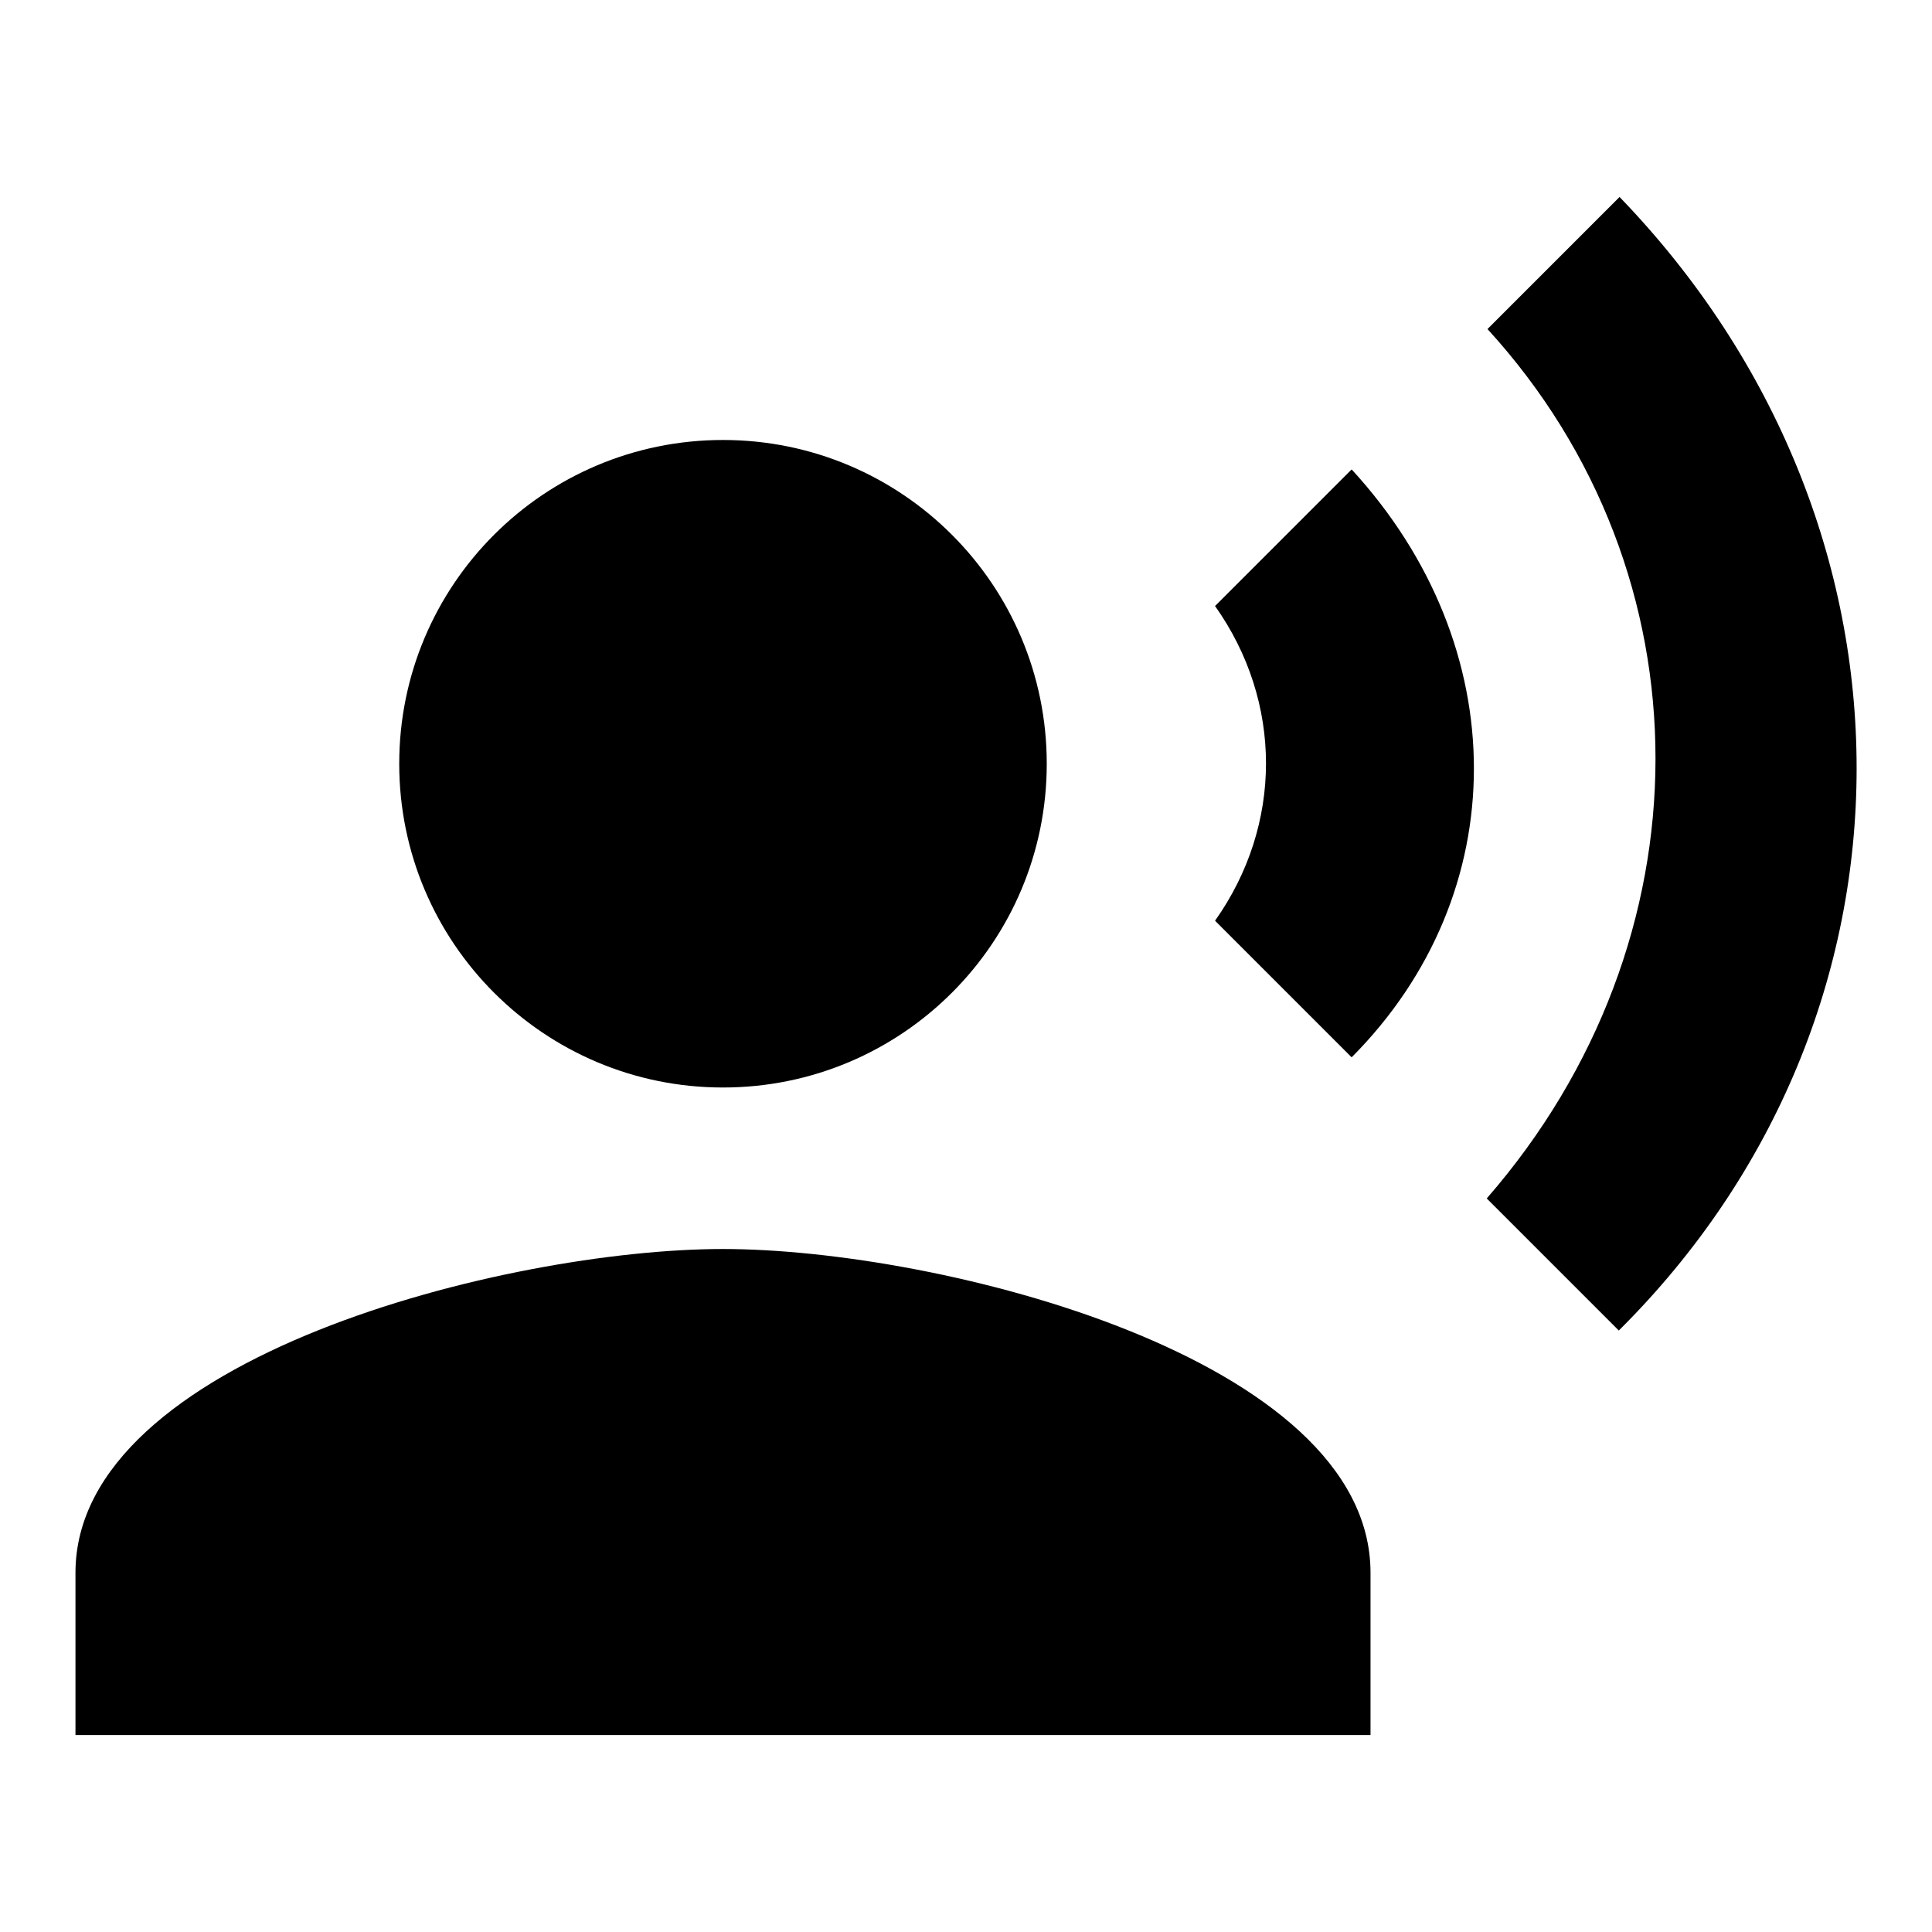
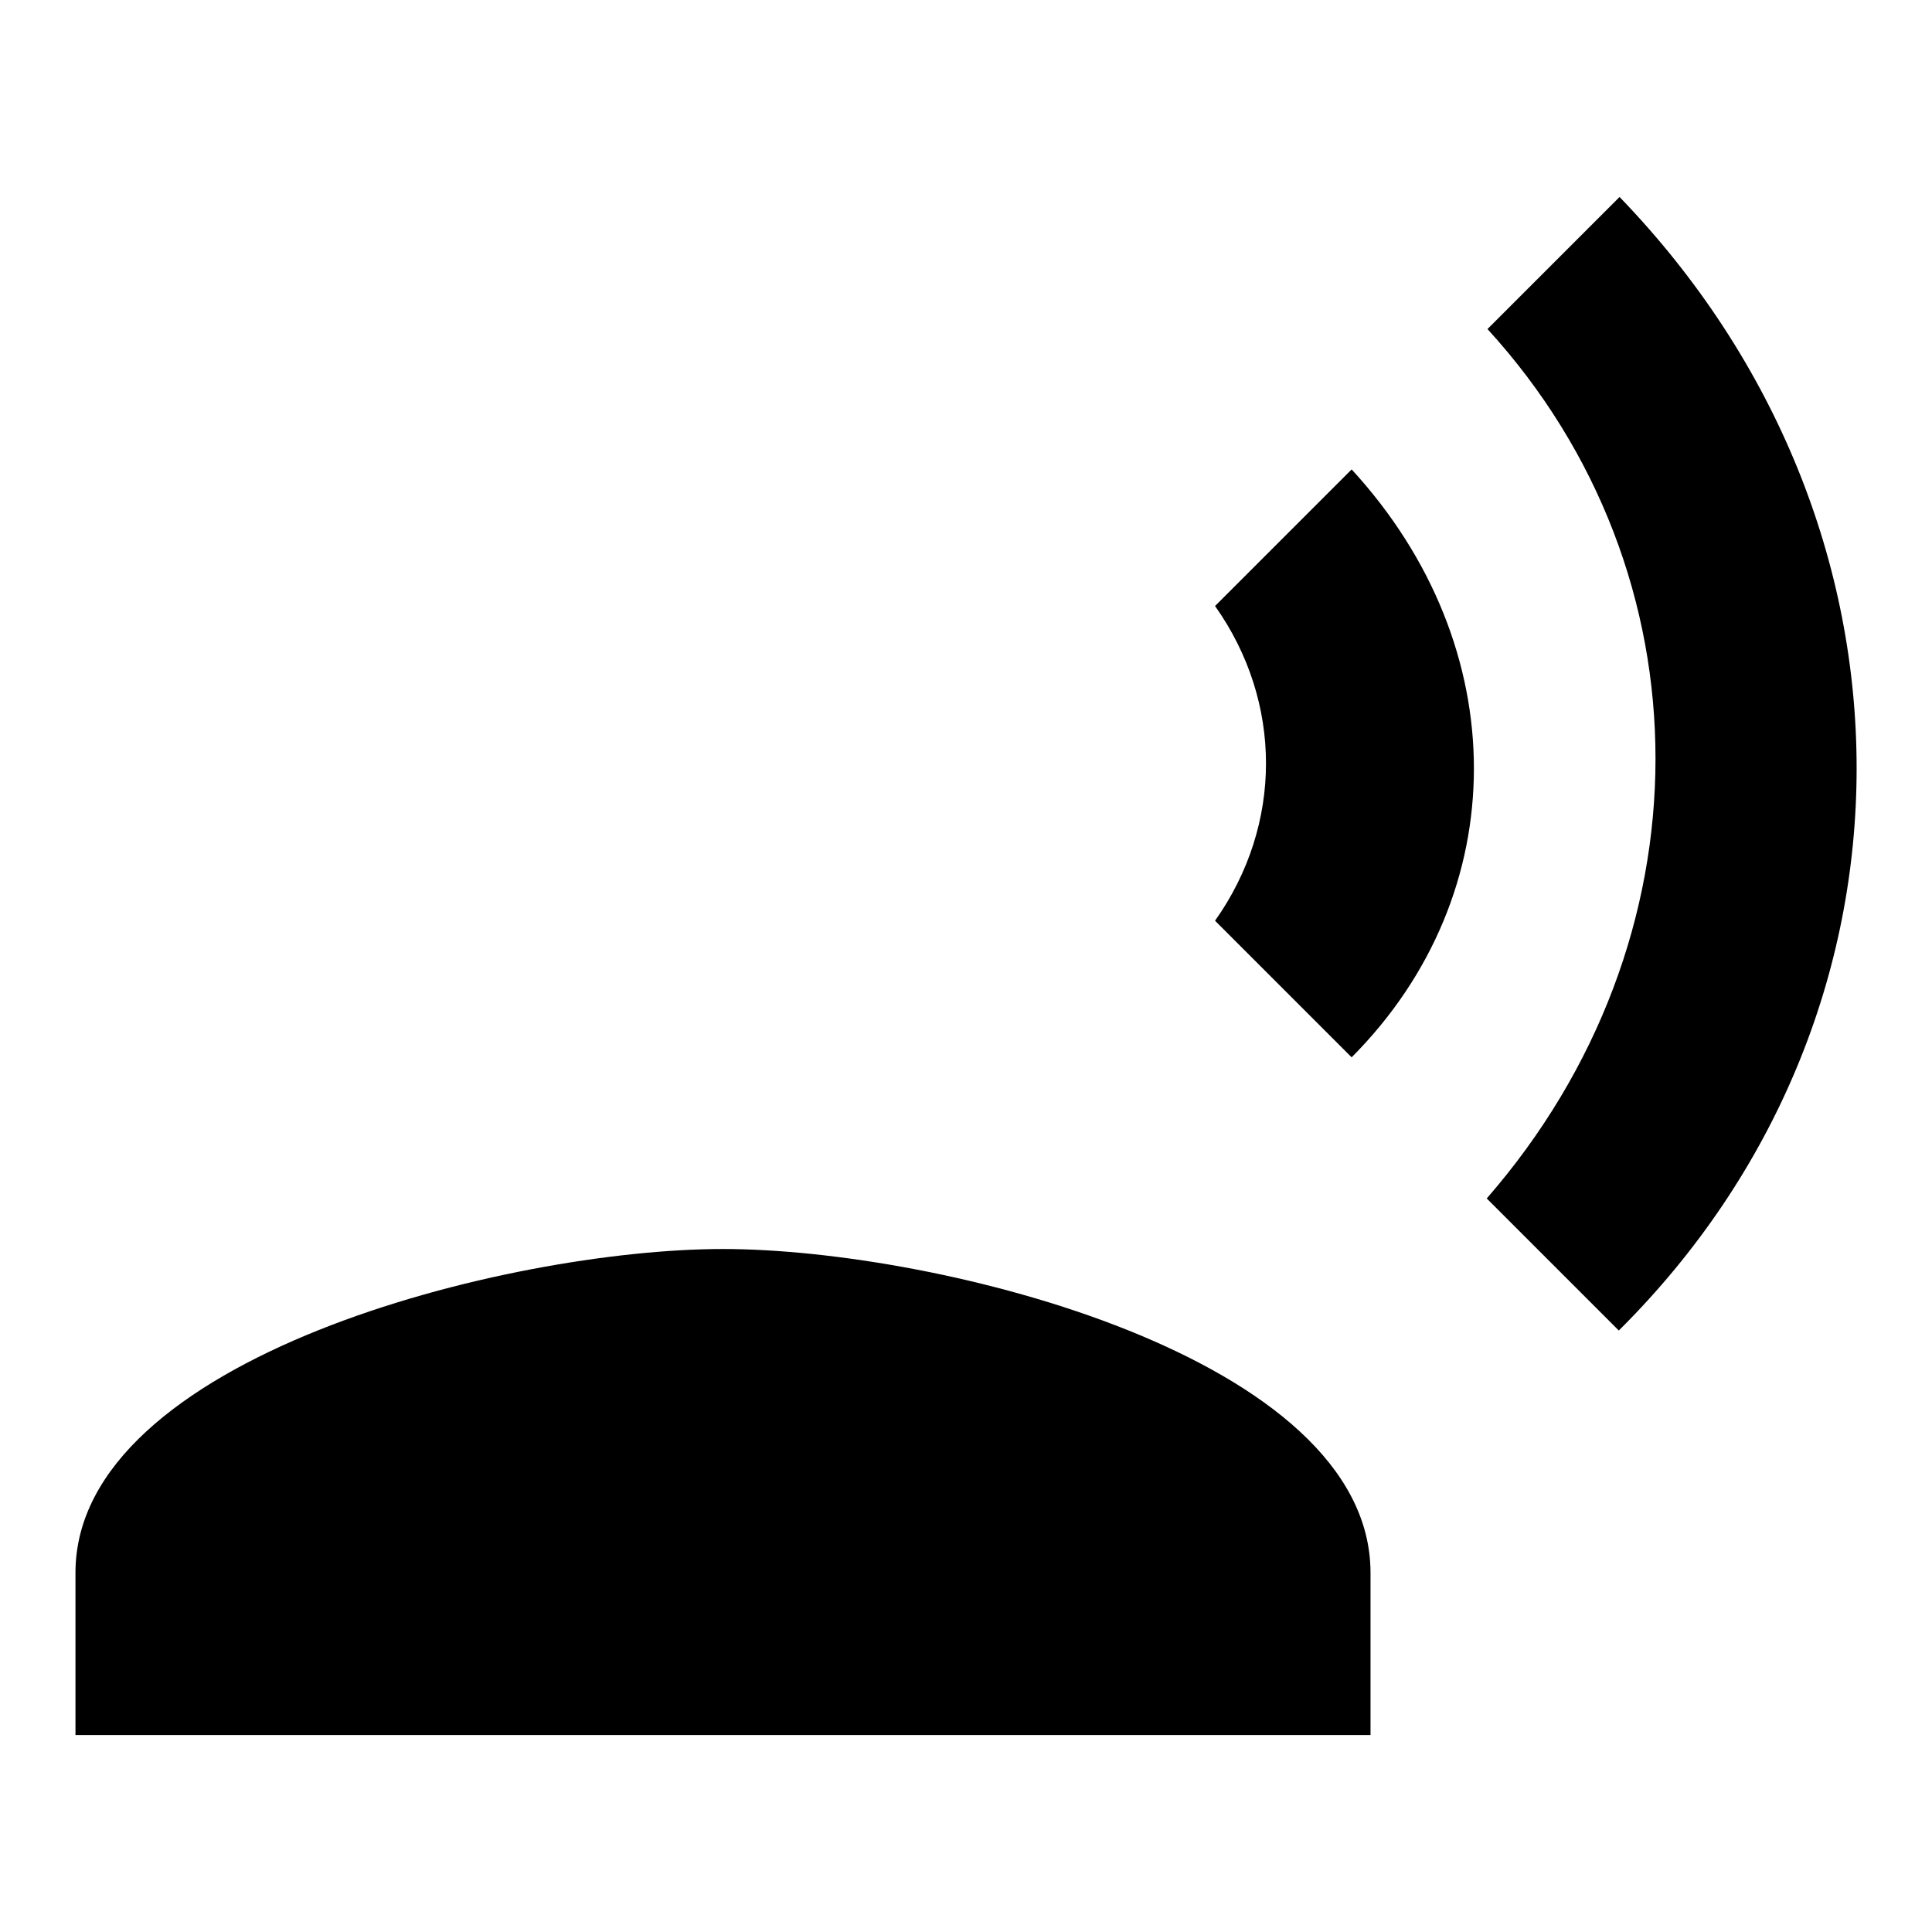
<svg xmlns="http://www.w3.org/2000/svg" version="1.1" x="0px" y="0px" viewBox="0 0 256 256" enable-background="new 0 0 256 256" xml:space="preserve">
  <g>
-     <path fill="#000000" d="M52.9,101.2c0,23.7,19.2,42.9,42.9,42.9c23.7,0,42.9-19.2,42.9-42.9c0-23.7-19.2-42.9-42.9-42.9 C72.1,58.3,52.9,77.5,52.9,101.2L52.9,101.2z" />
    <path fill="#000000" d="M95.8,165.5c-28.6,0-85.8,14.4-85.8,42.9v21.5h171.6v-21.5C181.6,179.9,124.5,165.5,95.8,165.5z  M179.1,62.2L161,80.3c9,12.7,9,29,0,41.7l18.1,18.1C200.7,118.4,200.7,85.7,179.1,62.2L179.1,62.2z M214.6,26.1l-17.5,17.5 c29.7,32.5,29.7,81-0.1,115.2l17.5,17.5C256.5,134.6,256.5,69.5,214.6,26.1L214.6,26.1z" />
  </g>
</svg>